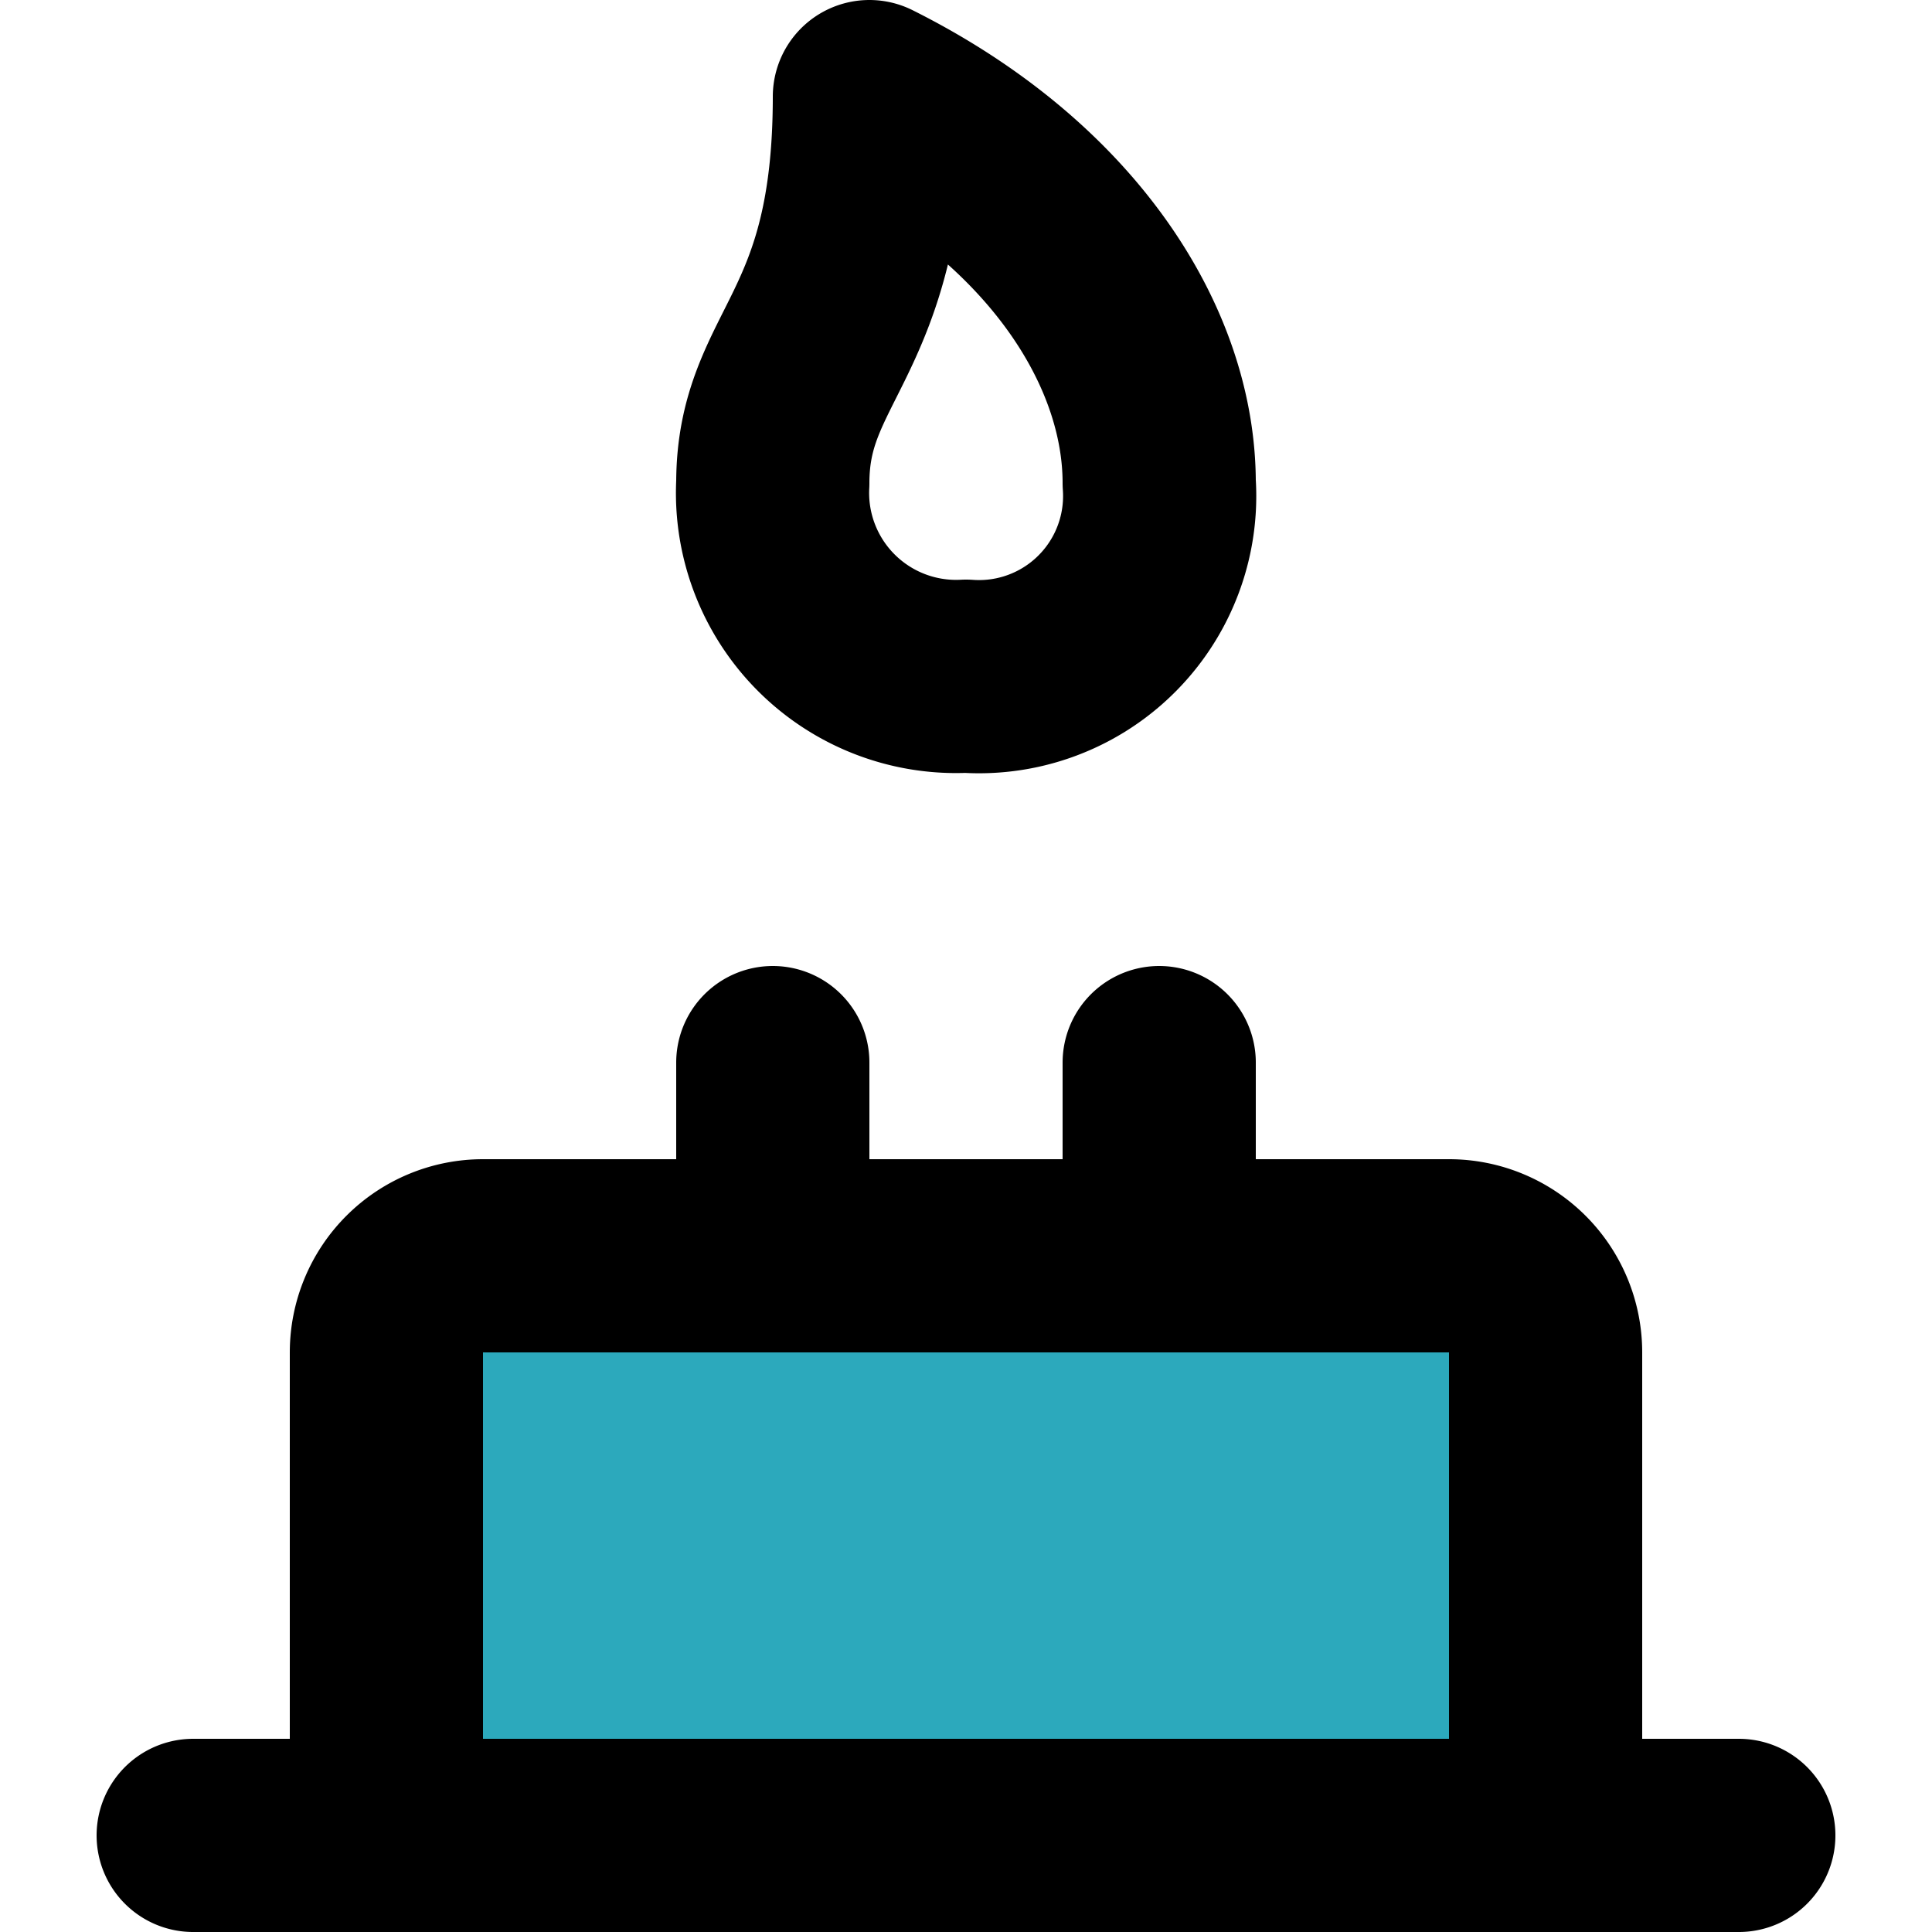
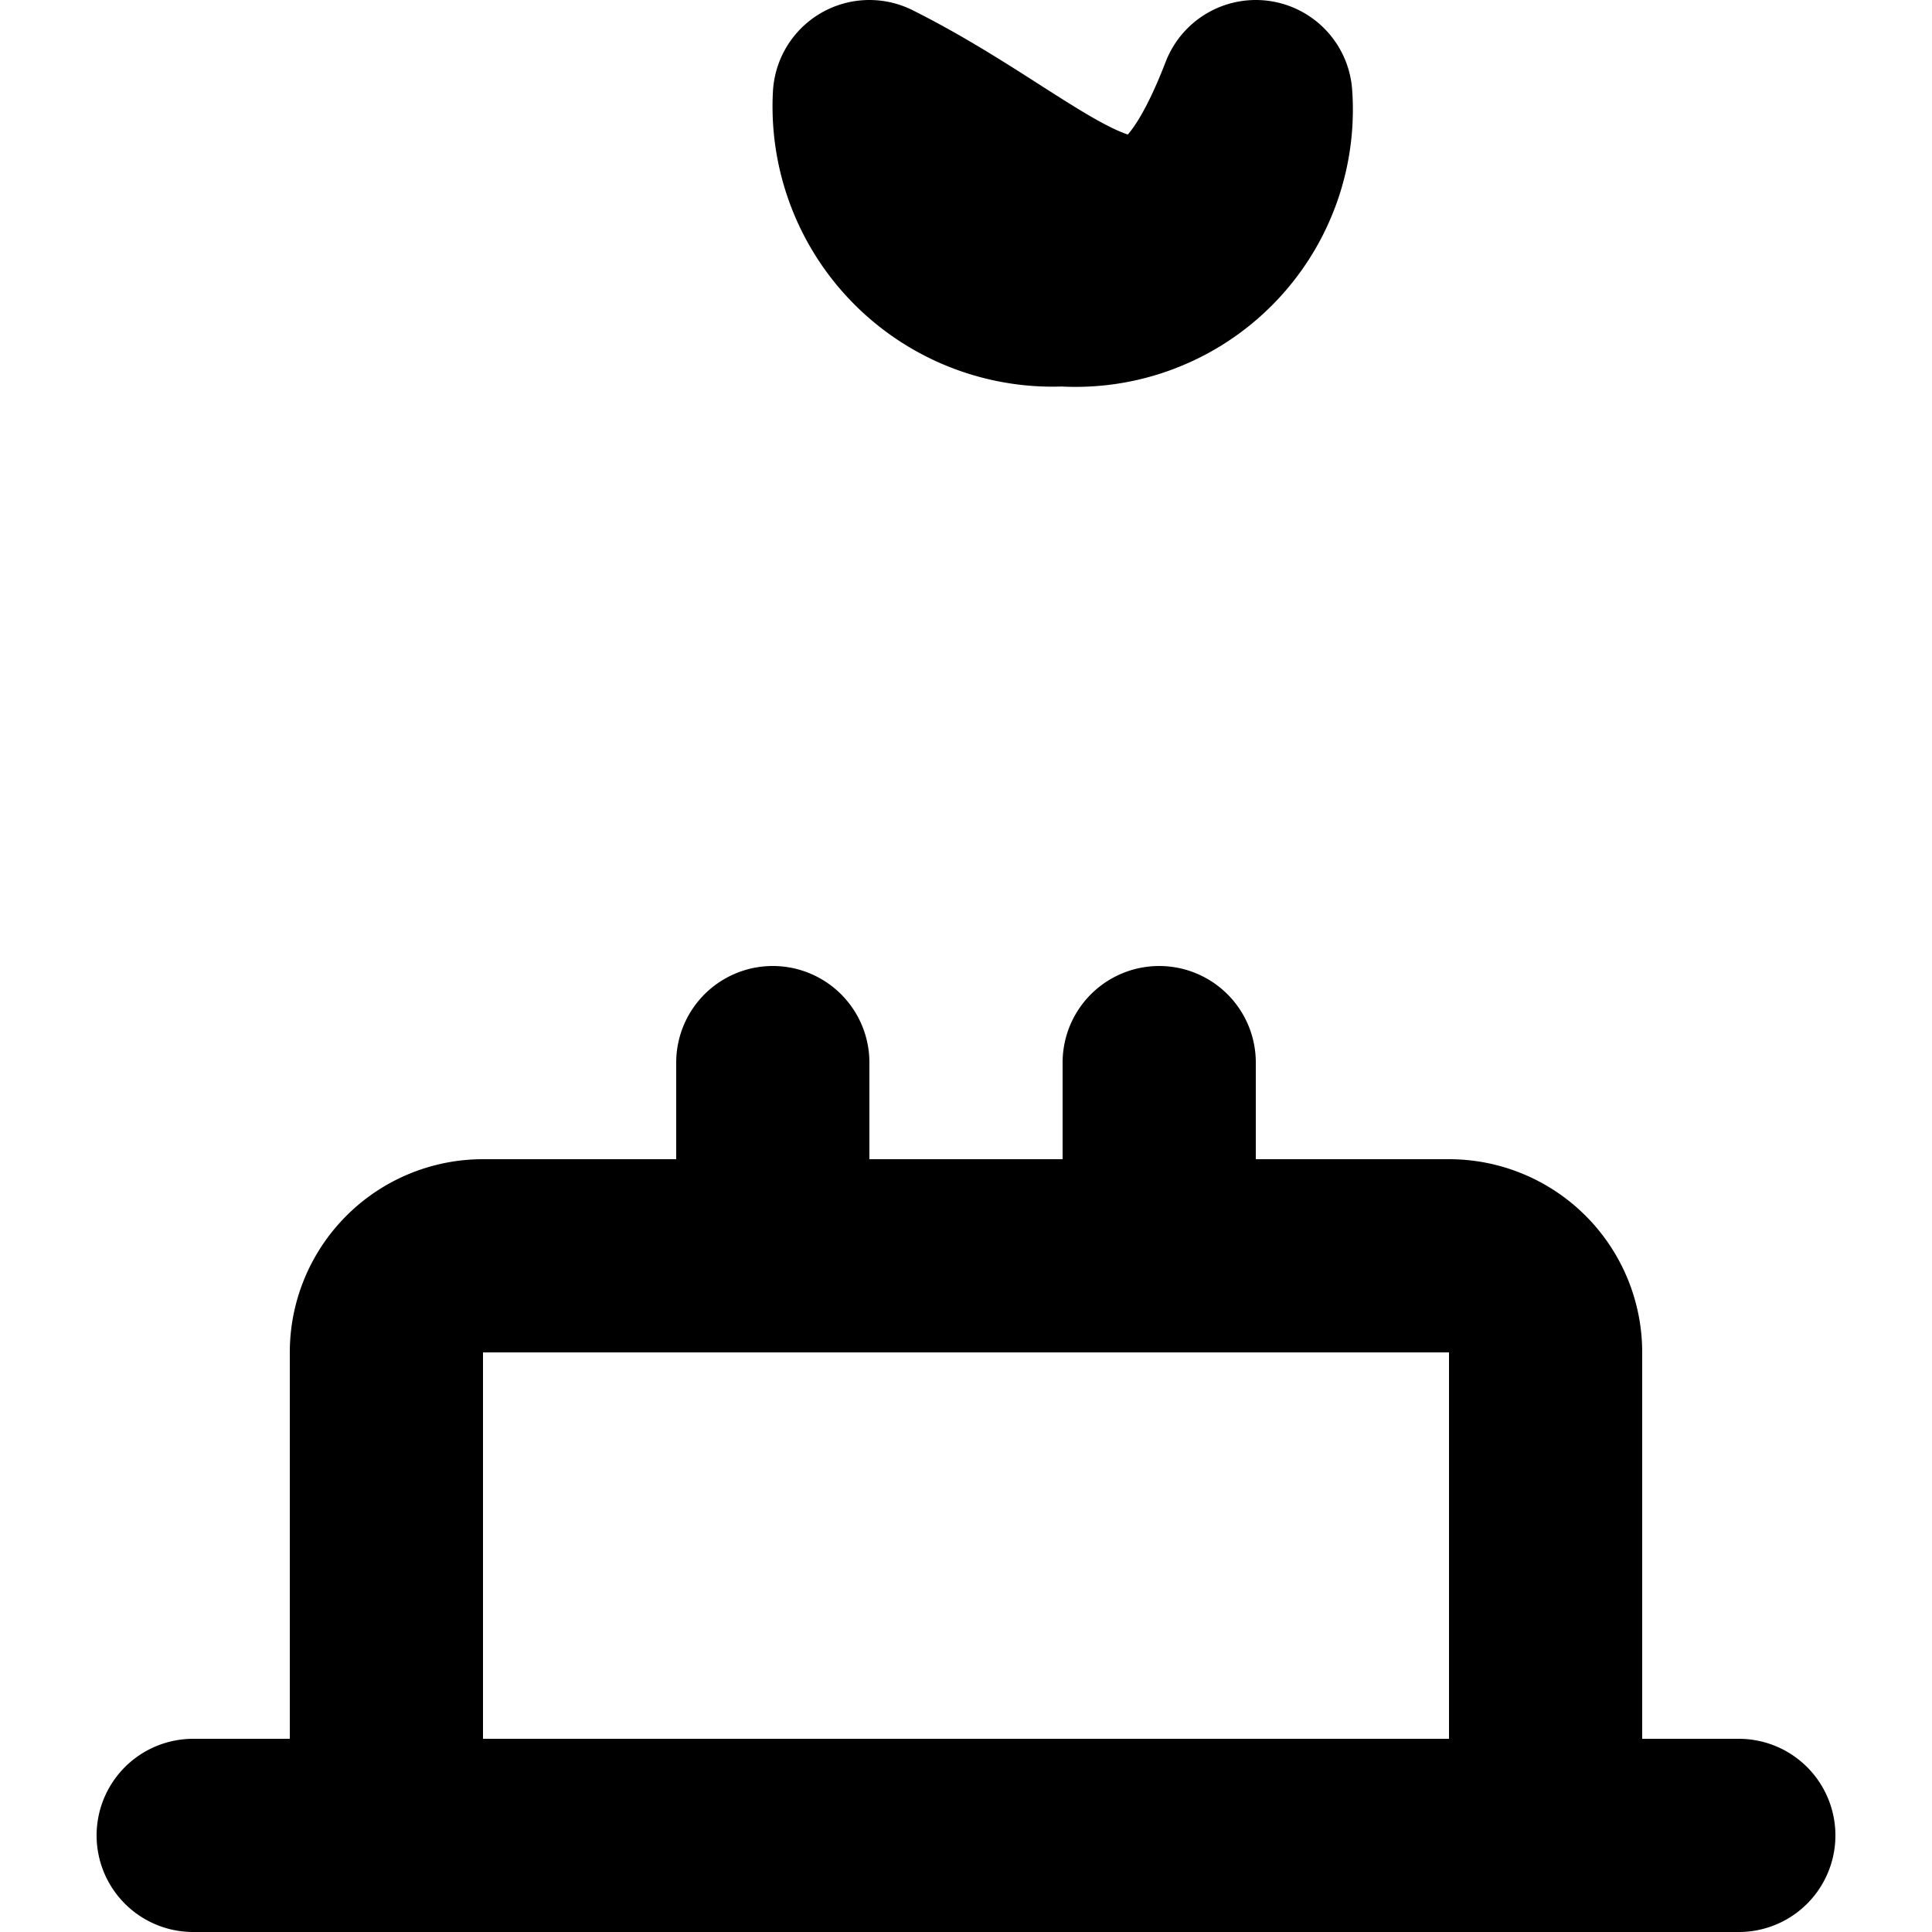
<svg xmlns="http://www.w3.org/2000/svg" width="800px" height="800px" viewBox="-1 0 20 20">
  <g id="camping-gas-2" transform="translate(-3 -2)">
-     <path id="secondary" fill="#2ca9bc" d="M18,21H6V16a1,1,0,0,1,1-1H17a1,1,0,0,1,1,1Z" />
-     <path id="primary" d="M18,21H6V16a1,1,0,0,1,1-1H17a1,1,0,0,1,1,1ZM11,3c0,2.5-1,2.66-1,4a1.9,1.9,0,0,0,2,2,1.87,1.87,0,0,0,2-2C14,5.59,13,4,11,3ZM4,21H20M10,13v2h4V13" fill="none" stroke="#000000" stroke-linecap="round" stroke-linejoin="round" stroke-width="2" />
+     <path id="primary" d="M18,21H6V16a1,1,0,0,1,1-1H17a1,1,0,0,1,1,1ZM11,3a1.9,1.9,0,0,0,2,2,1.87,1.87,0,0,0,2-2C14,5.59,13,4,11,3ZM4,21H20M10,13v2h4V13" fill="none" stroke="#000000" stroke-linecap="round" stroke-linejoin="round" stroke-width="2" />
  </g>
</svg>